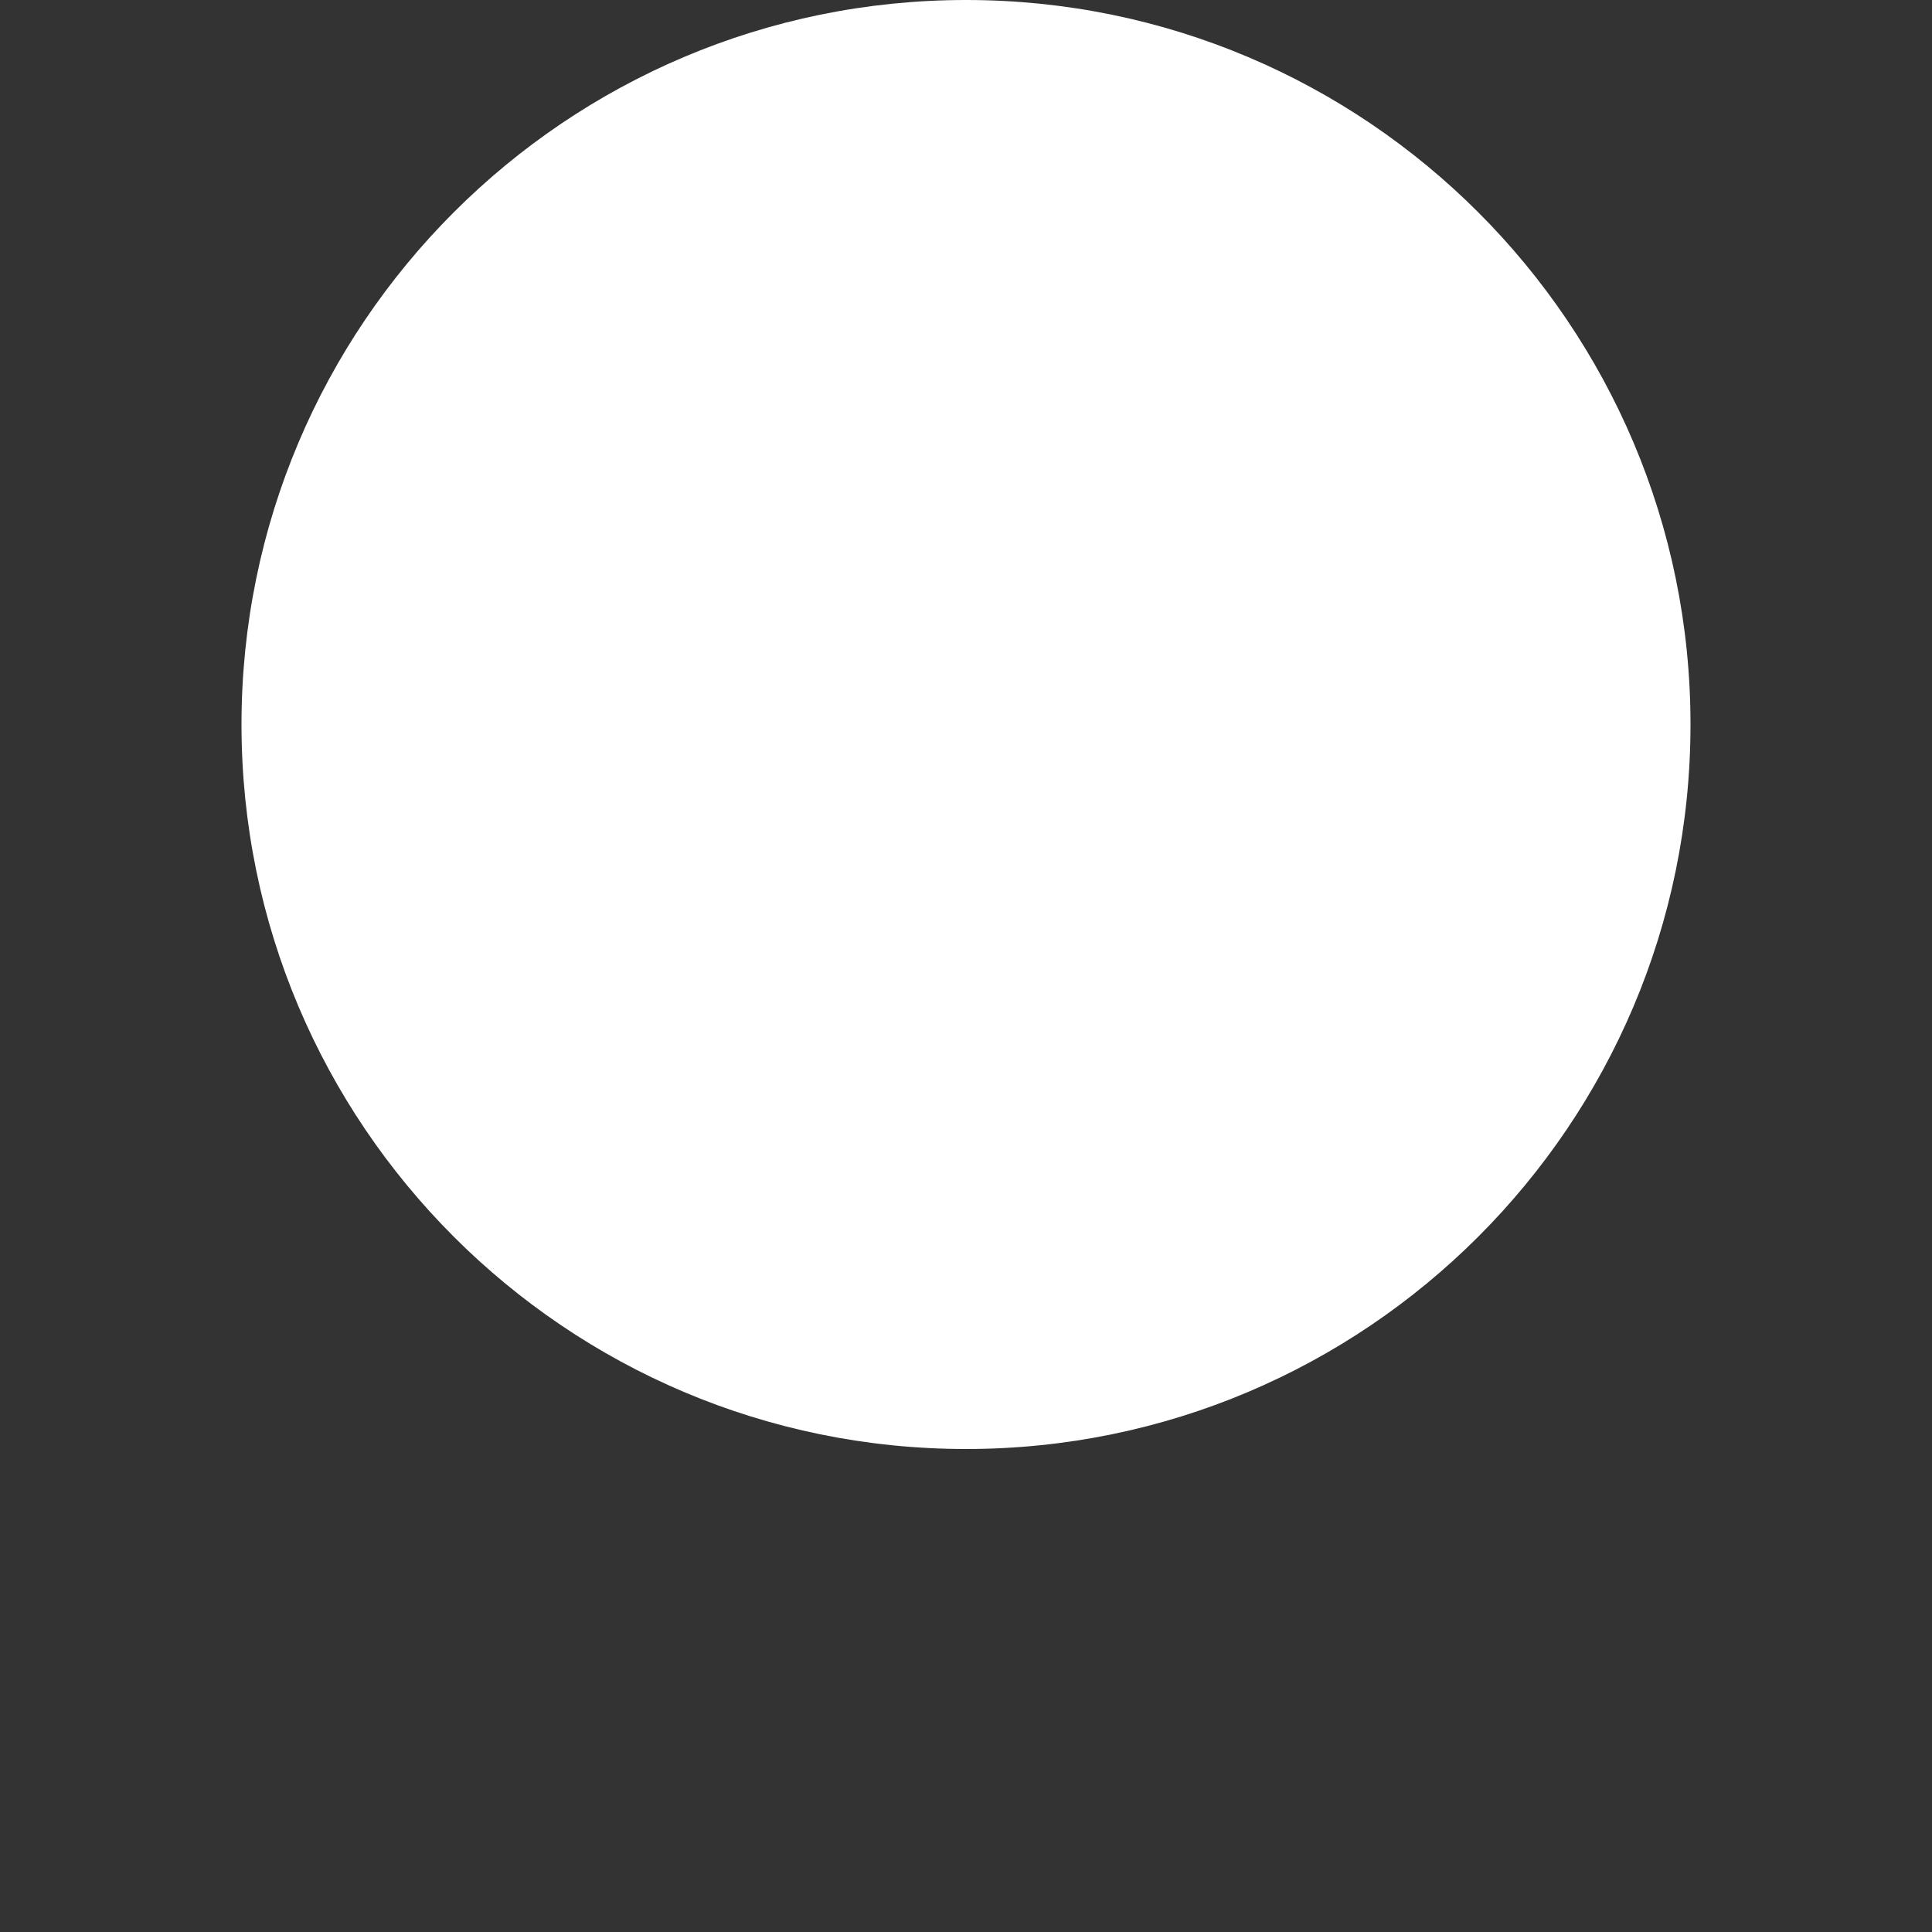
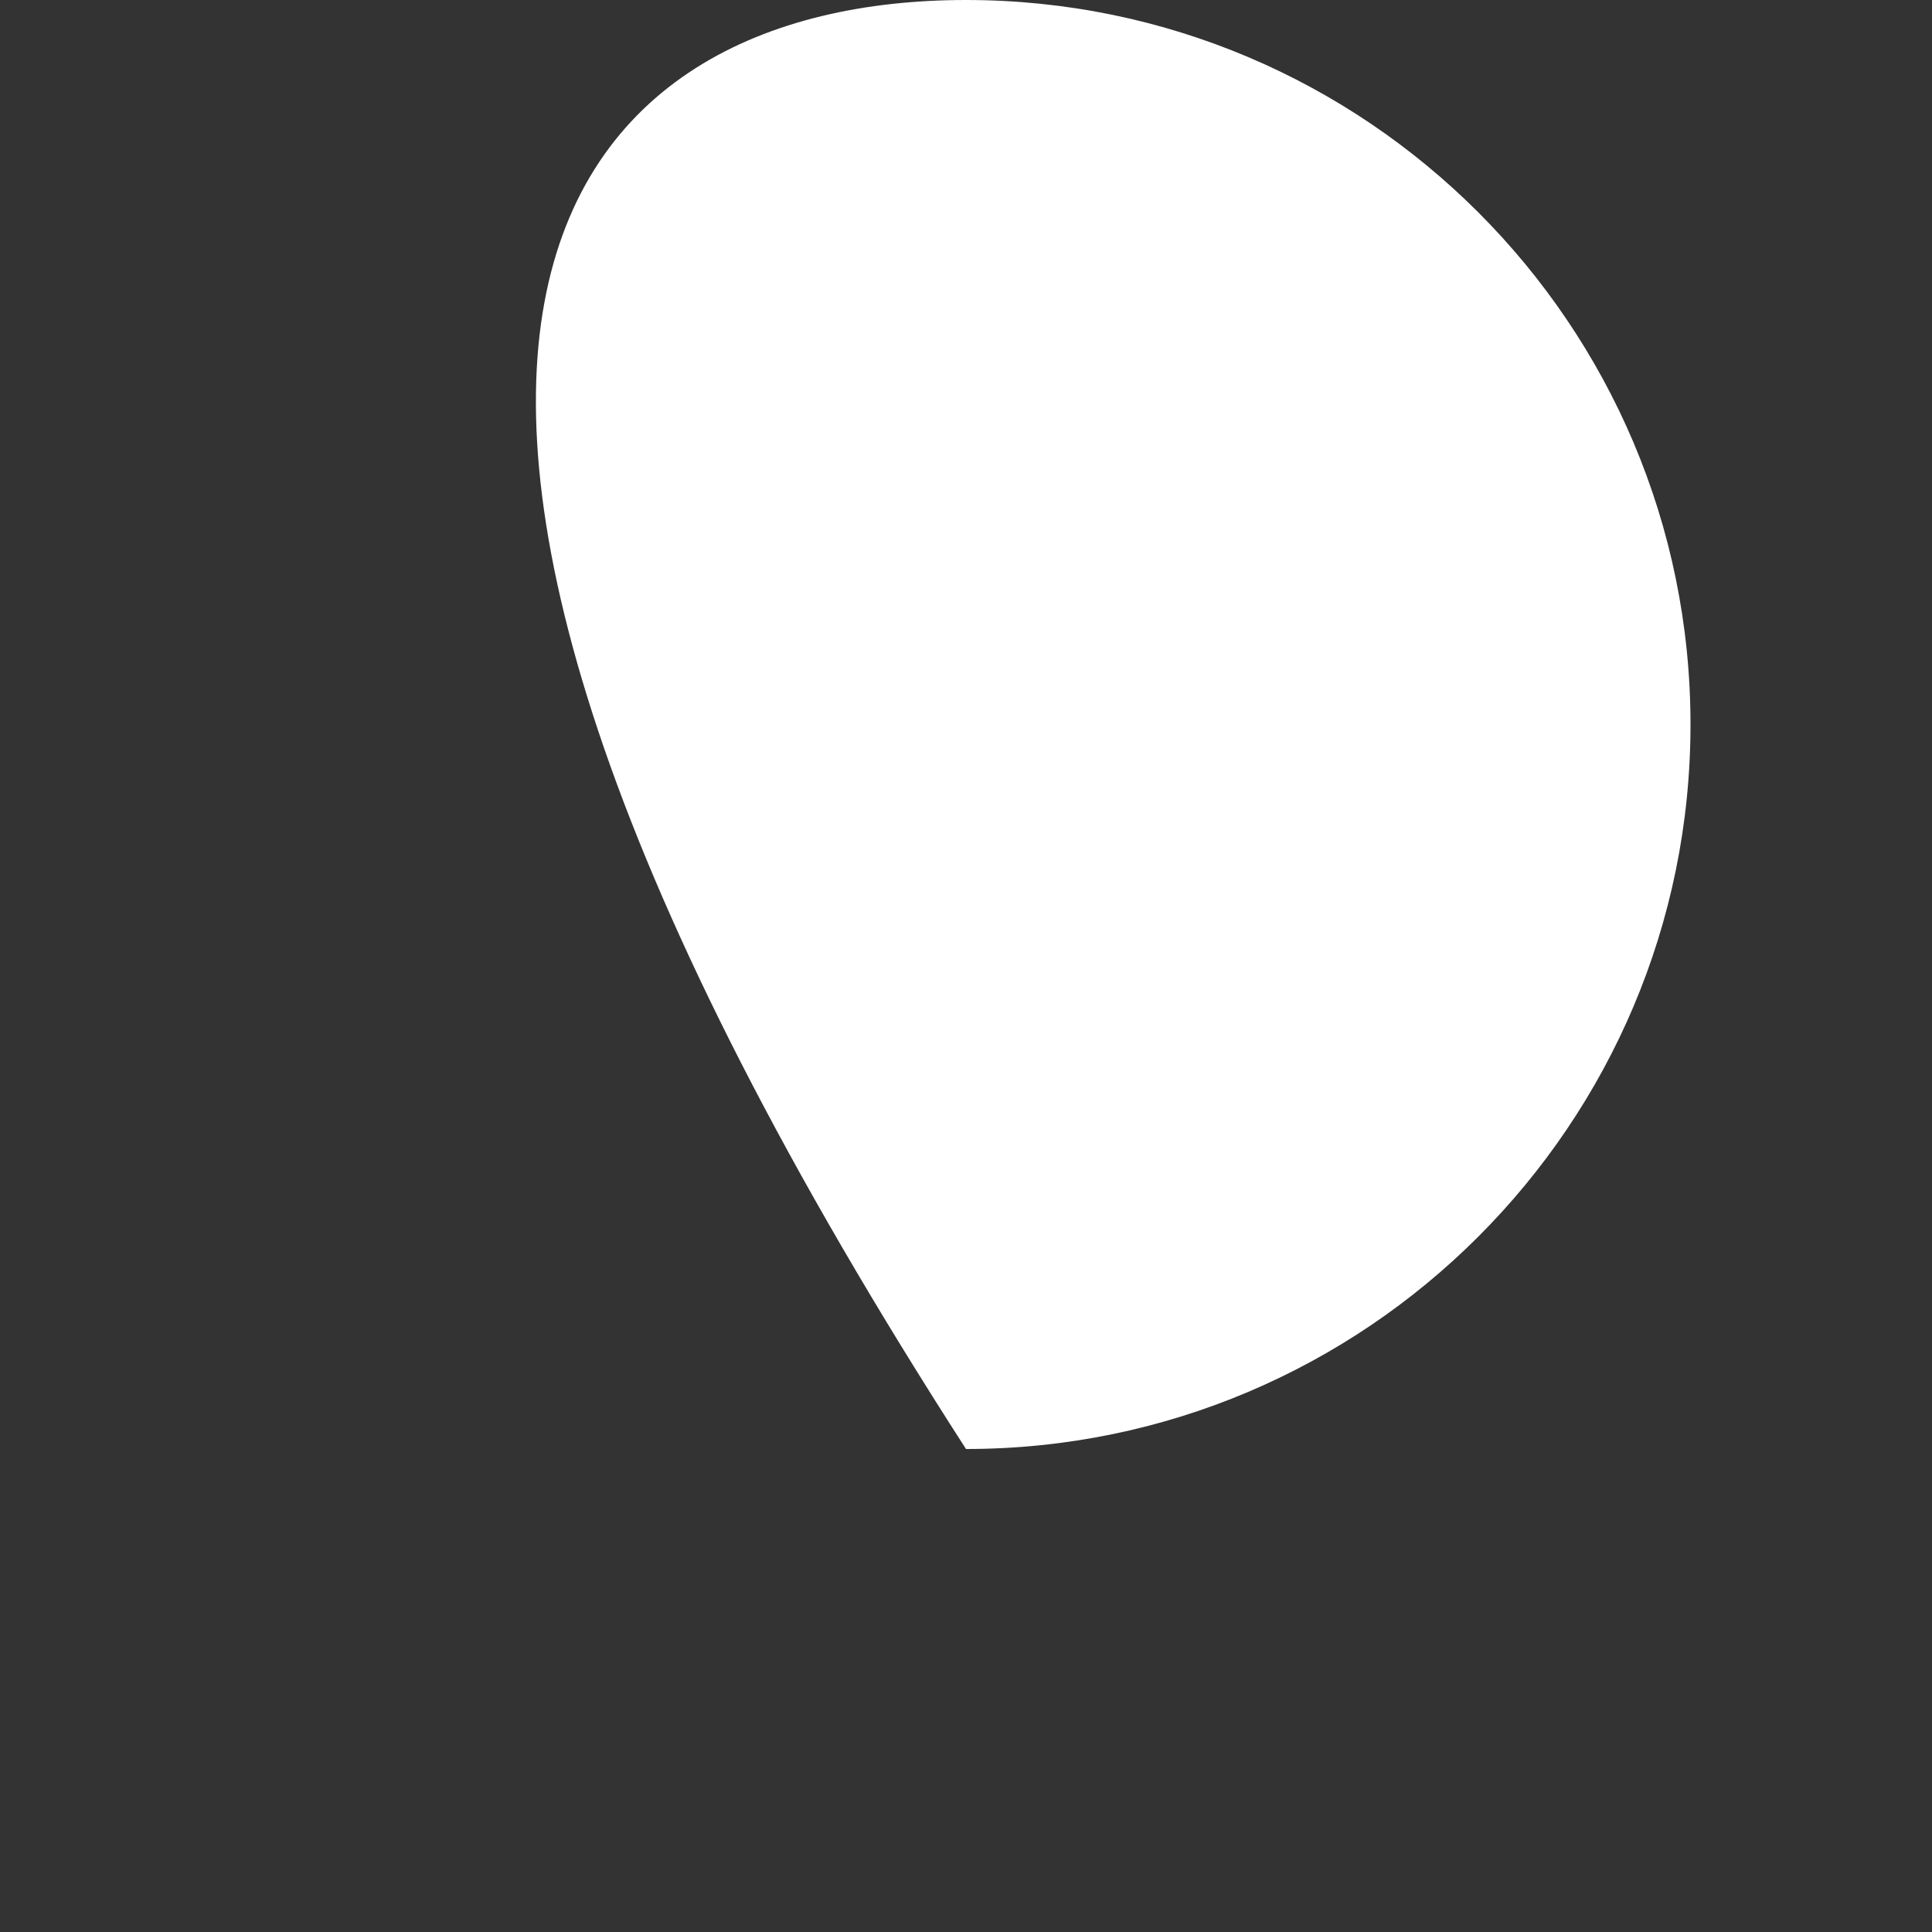
<svg xmlns="http://www.w3.org/2000/svg" width="2" height="2" viewBox="0 0 2 2" fill="none">
  <rect x="0" y="0" width="2" height="2" fill="#333333" stroke="none" />
-   <path fill-rule="evenodd" clip-rule="evenodd" d="M1 0C1.414 1.16395e-08 1.75 0.336 1.75 0.75C1.75 1.164 1.414 1.5 1 1.5C0.586 1.5 0.25 1.164 0.25 0.75C0.25 0.336 0.586 -1.16395e-08 1 0Z" fill="white" />
+   <path fill-rule="evenodd" clip-rule="evenodd" d="M1 0C1.414 1.16395e-08 1.75 0.336 1.75 0.75C1.75 1.164 1.414 1.5 1 1.5C0.25 0.336 0.586 -1.16395e-08 1 0Z" fill="white" />
</svg>